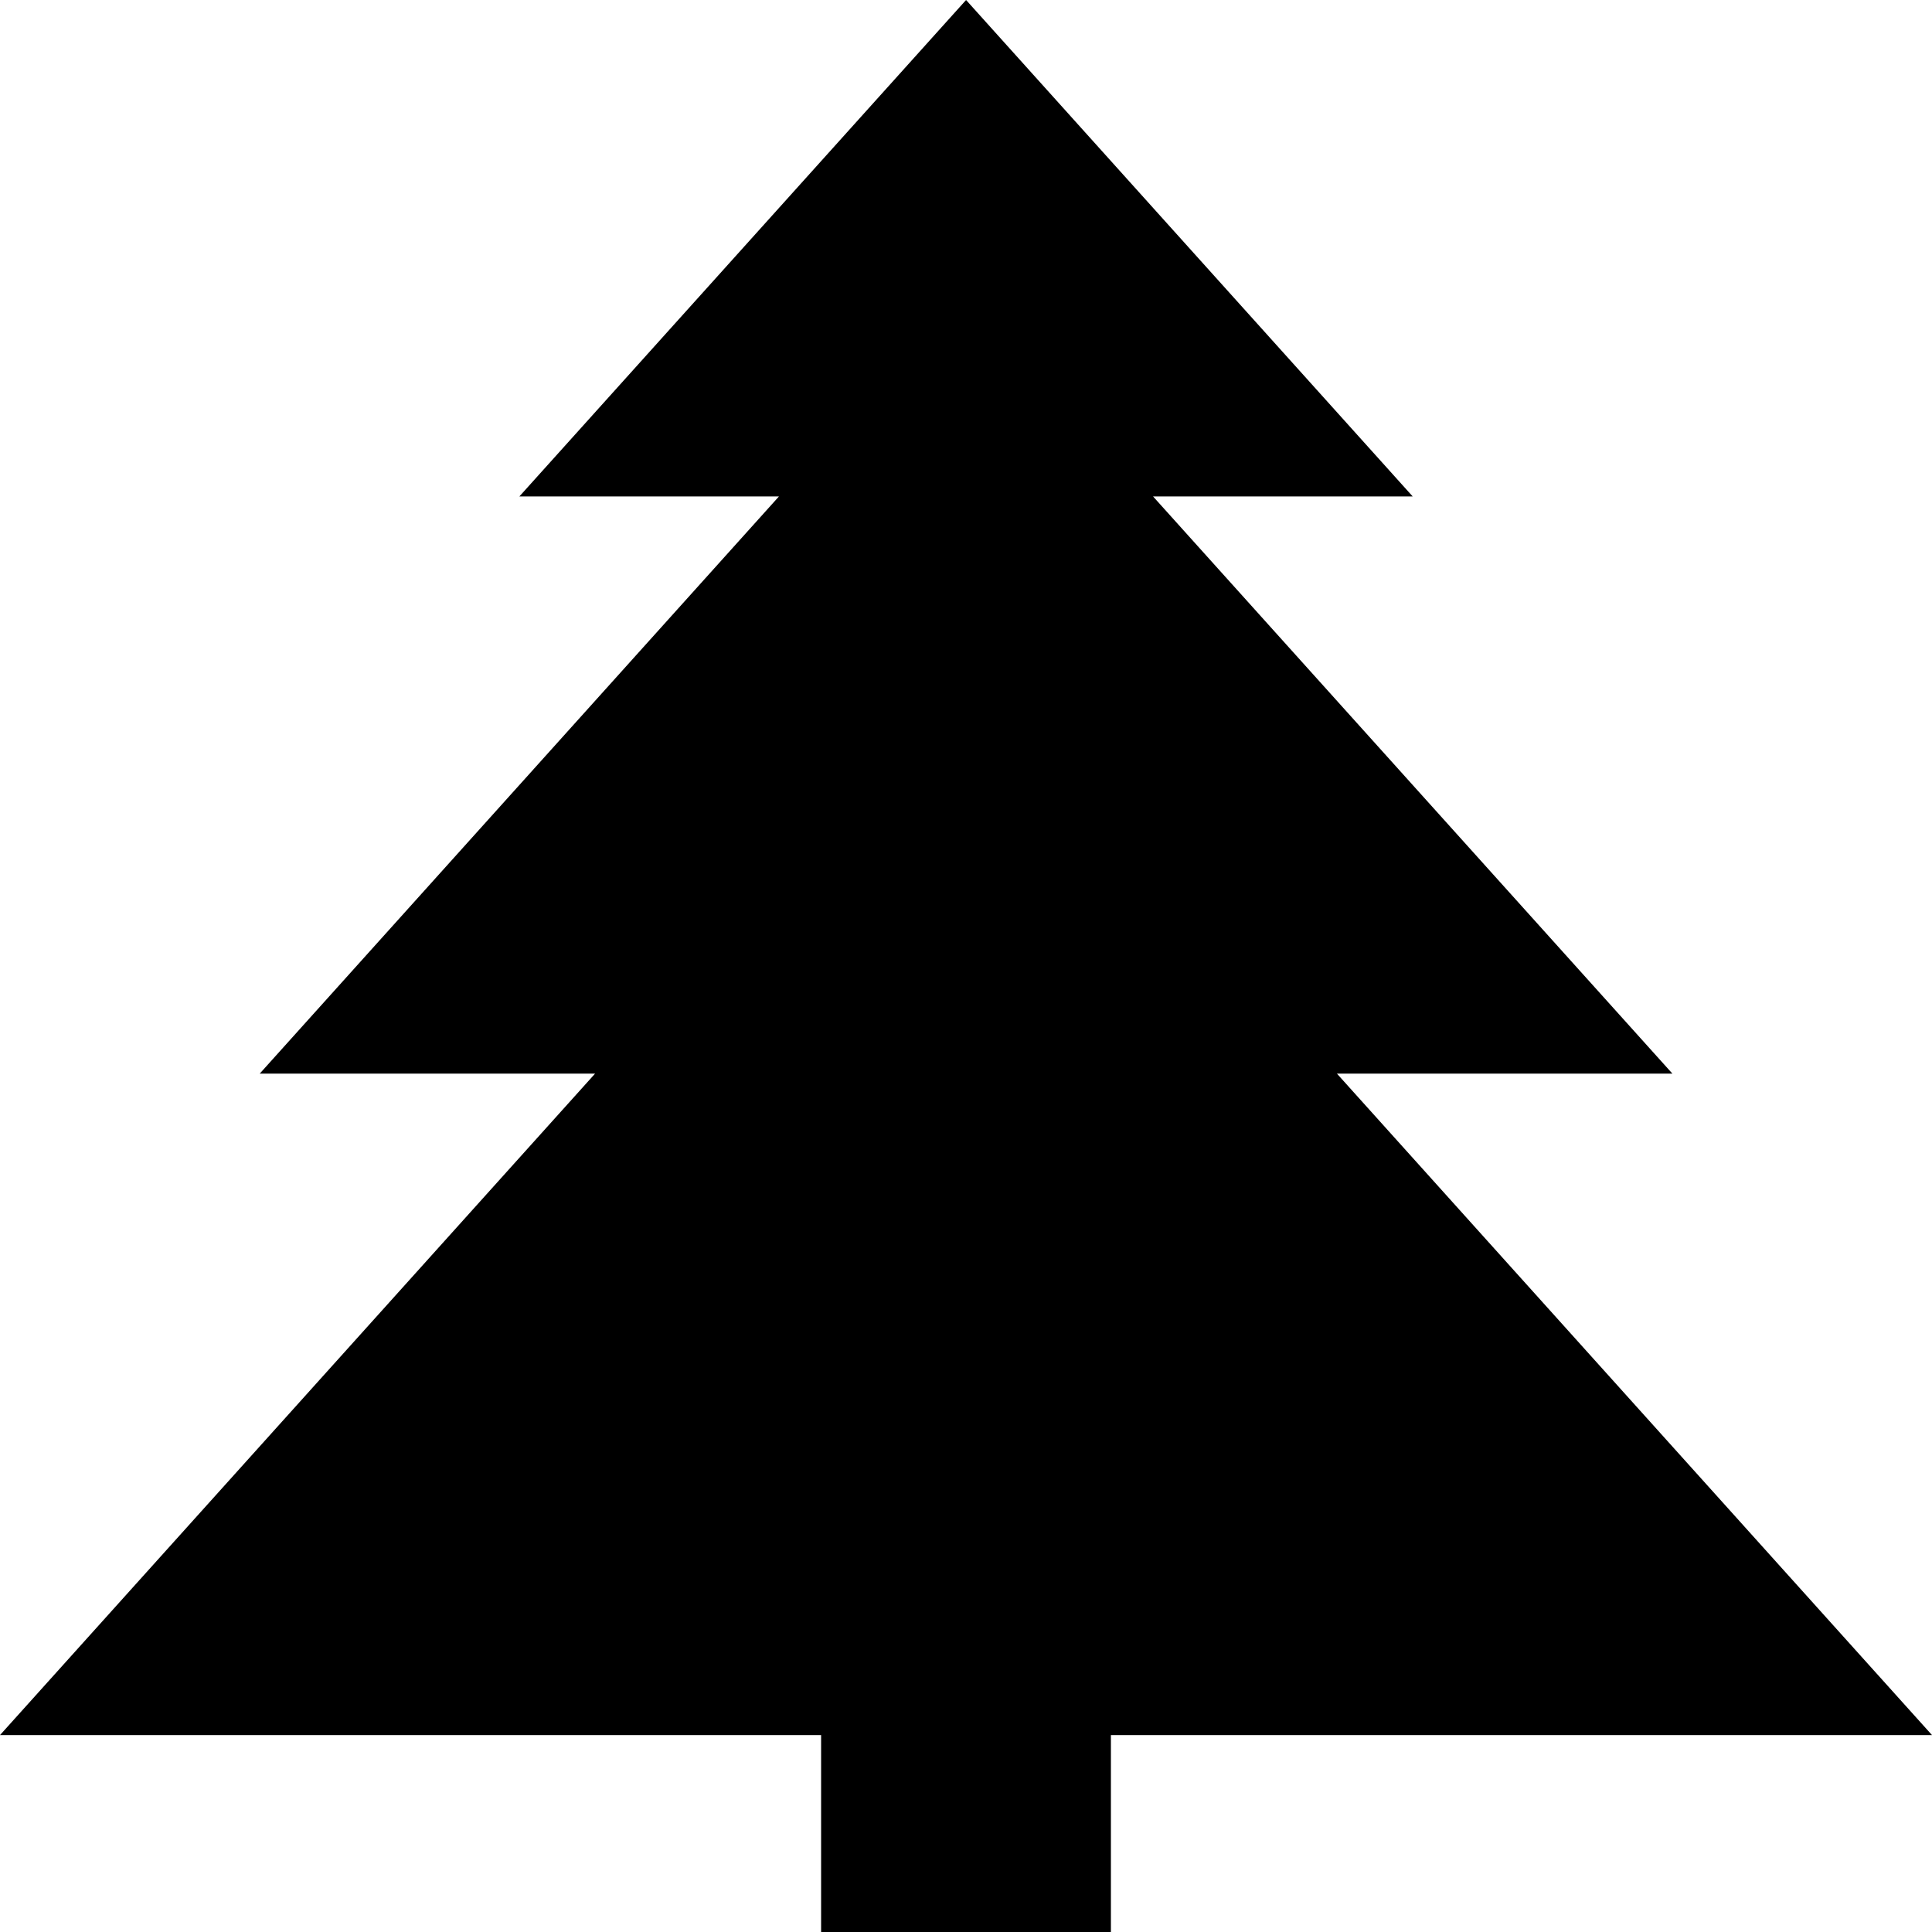
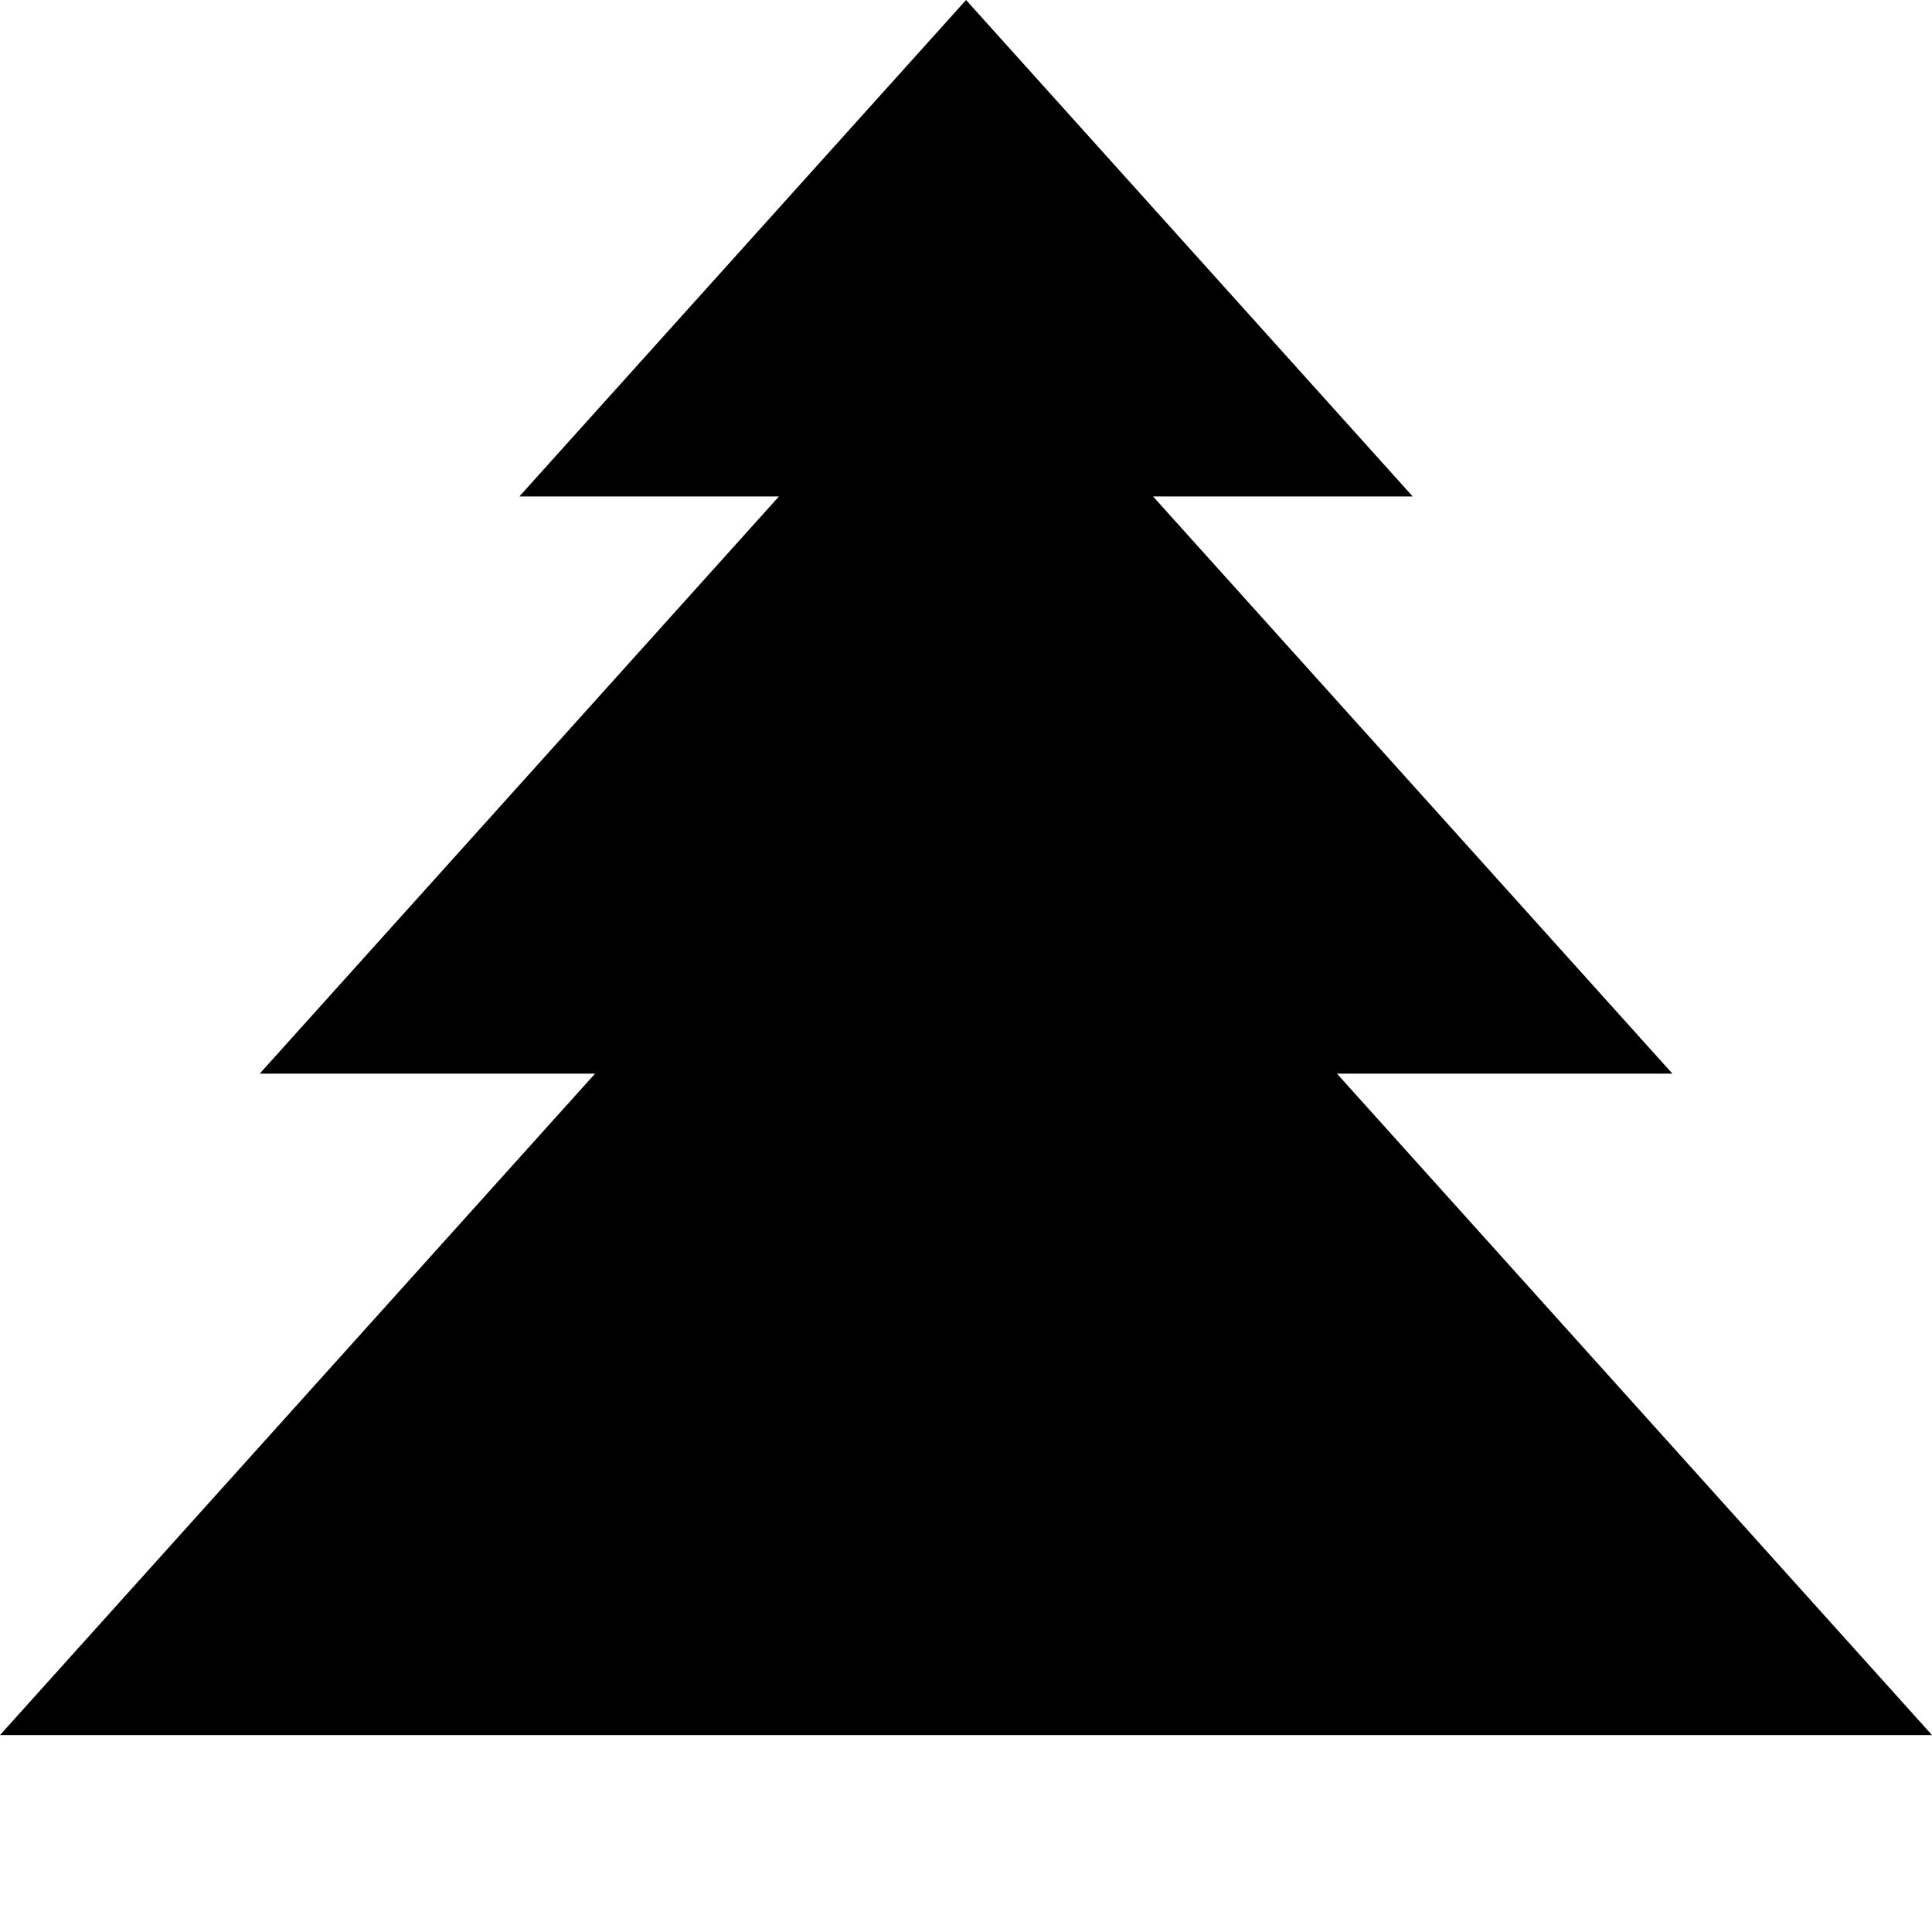
<svg xmlns="http://www.w3.org/2000/svg" width="28" height="28" viewBox="0 0 28 28" fill="none">
-   <path d="M28 25.146L19.376 15.56H24.238L16.711 7.195H20.474L14.001 0L7.527 7.195H11.289L3.764 15.56H8.624L0 25.146H11.9V28H16.1V25.146H28Z" fill="black" />
+   <path d="M28 25.146L19.376 15.56H24.238L16.711 7.195H20.474L14.001 0L7.527 7.195H11.289L3.764 15.56H8.624L0 25.146H11.9V28V25.146H28Z" fill="black" />
</svg>